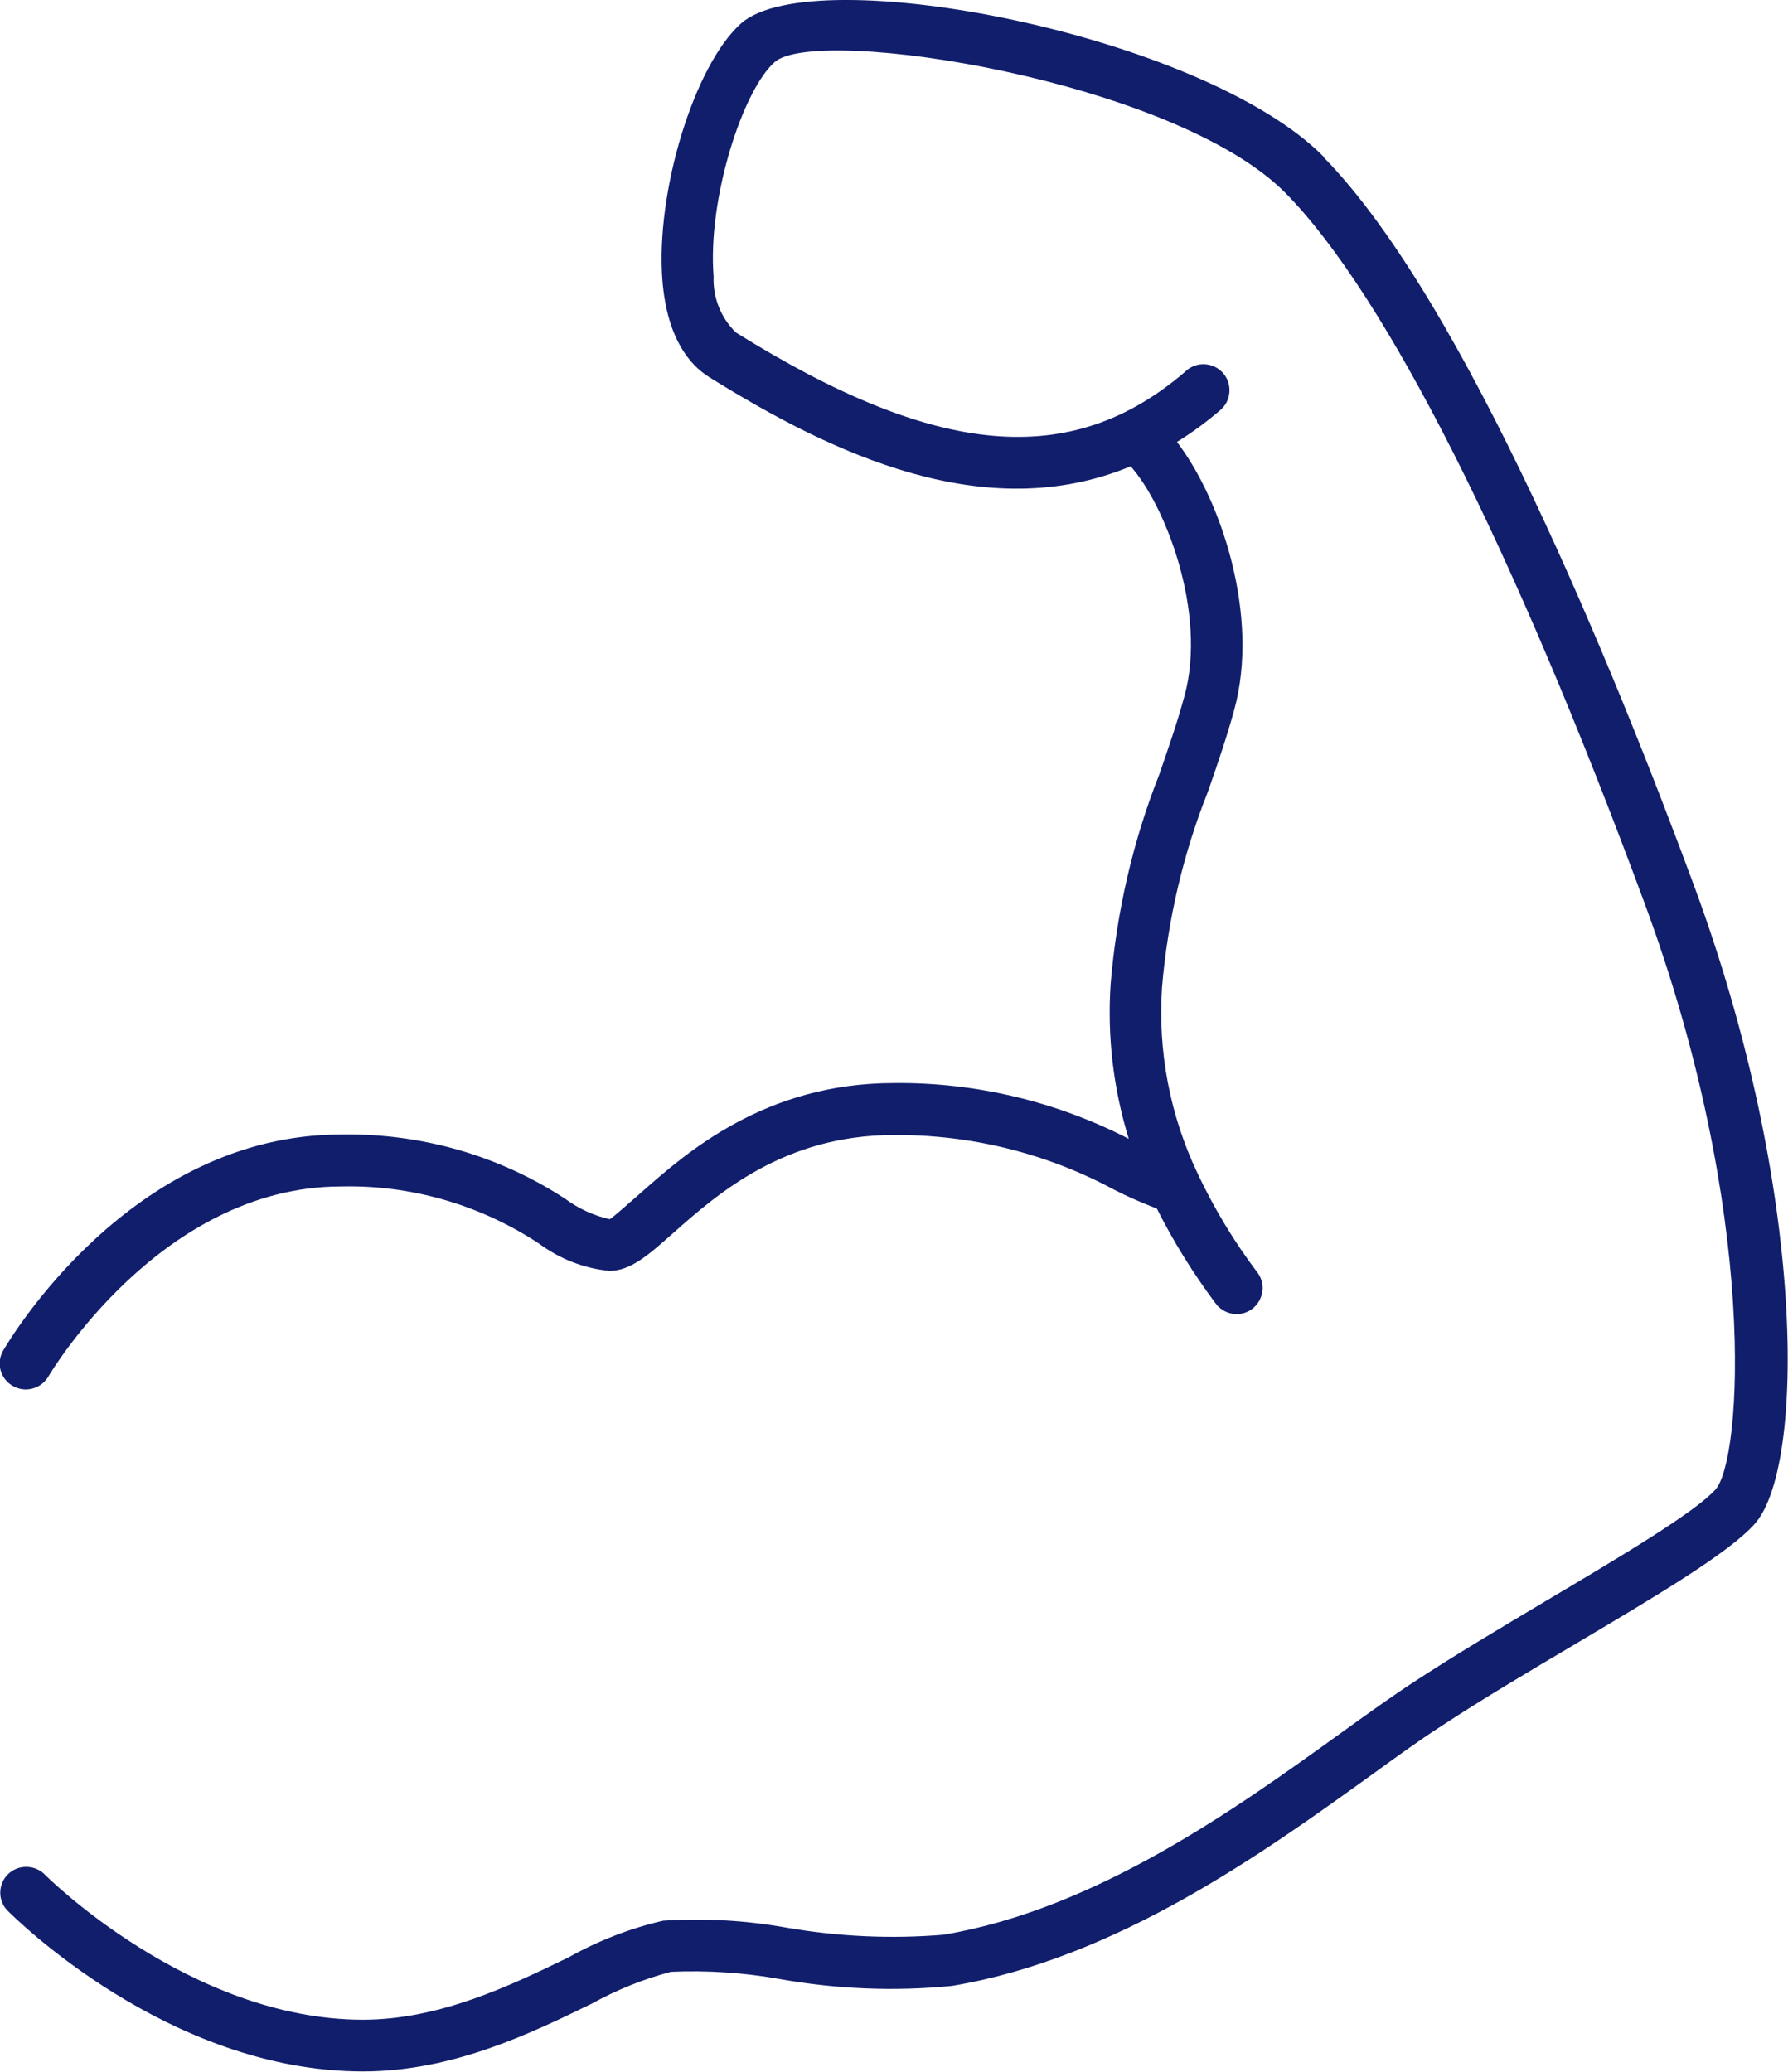
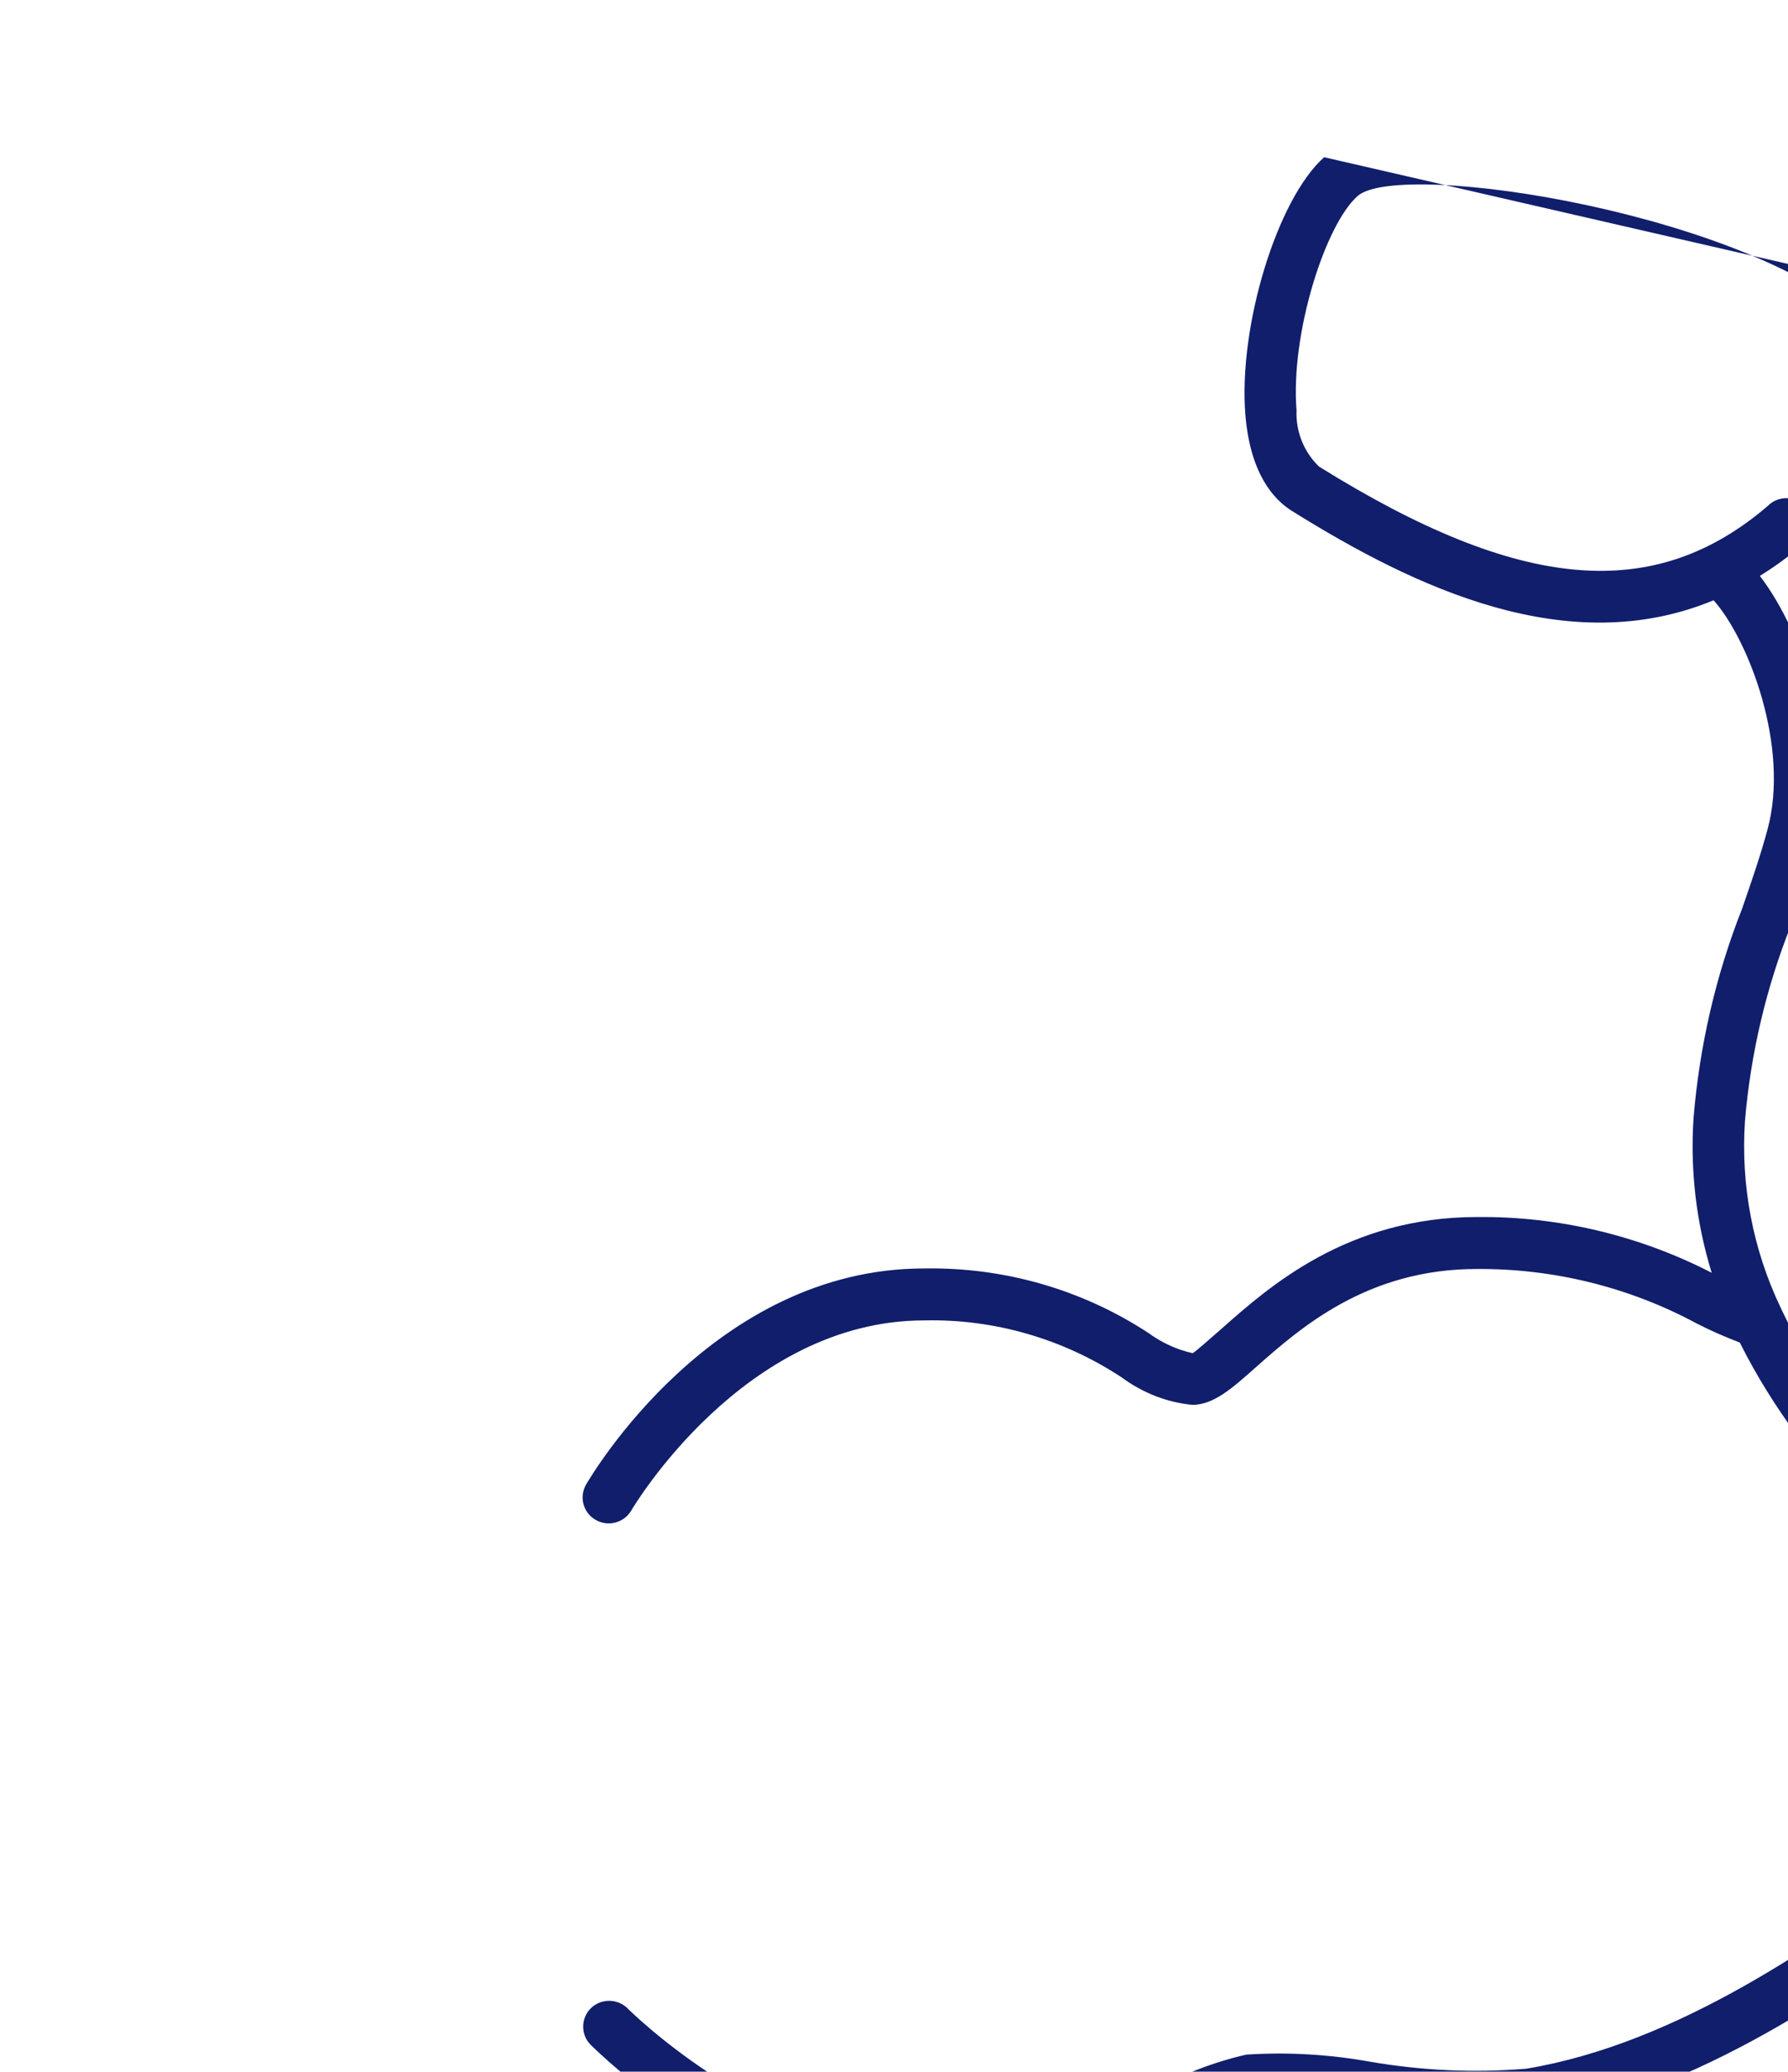
<svg xmlns="http://www.w3.org/2000/svg" id="Layer_2" data-name="Layer 2" viewBox="0 0 66.07 76.55">
  <defs>
    <style>
      .cls-1 {
        fill: #111e6c;
        stroke-width: 0px;
      }
    </style>
  </defs>
  <g id="Layer_1-2" data-name="Layer 1">
-     <path class="cls-1" d="m48.93,5.81C44.47,1.27,30.07-1.5,27.39.86c-1.73,1.53-3.18,6.25-2.91,9.53.18,2.15,1.03,3.11,1.72,3.54,4.55,2.84,10.21,5.53,15.58,3.3,1.28,1.43,2.83,5.42,1.99,8.48-.26.97-.59,1.91-.93,2.9-.98,2.48-1.58,5.09-1.8,7.75-.13,1.93.1,3.87.67,5.72-2.68-1.38-5.66-2.09-8.67-2.06-4.78,0-7.68,2.57-9.41,4.1-.44.38-.98.87-1.1.93-.59-.13-1.15-.39-1.64-.75-2.46-1.61-5.34-2.43-8.28-2.38-7.81,0-12.3,7.66-12.49,7.98-.27.46-.11,1.05.35,1.31.46.27,1.05.11,1.32-.35.04-.07,4.14-7.02,10.82-7.02,2.59-.06,5.13.68,7.29,2.1.77.57,1.67.93,2.62,1.02.78,0,1.45-.59,2.37-1.41,1.63-1.44,4.09-3.61,8.14-3.61,2.83-.02,5.63.67,8.12,2.01.52.27,1.06.5,1.6.71.61,1.22,1.34,2.39,2.16,3.49.31.43.91.54,1.34.23.43-.31.54-.91.23-1.34,0-.01-.02-.02-.03-.04-.84-1.11-1.56-2.31-2.16-3.56-.01-.03-.02-.06-.04-.09-1.02-2.14-1.47-4.51-1.31-6.88.21-2.48.78-4.92,1.7-7.23.34-.98.69-1.99.97-3.02.94-3.44-.47-7.74-2.12-9.89.55-.34,1.07-.72,1.56-1.14.42-.32.51-.92.19-1.35-.32-.42-.92-.51-1.35-.19-.03.02-.06.05-.09.08-4.21,3.62-9.17,3.19-16.6-1.44-.56-.54-.86-1.29-.83-2.07-.23-2.85,1.07-6.89,2.26-7.93,1.58-1.38,14.8.69,18.89,4.86,3.7,3.77,8.4,13.09,13.26,26.25,4.22,11.43,3.59,20.55,2.61,21.64-.77.85-3.53,2.49-6.19,4.07-1.71,1.02-3.48,2.07-4.97,3.05-.81.53-1.73,1.19-2.7,1.89-3.8,2.74-9.02,6.5-14.67,7.44-1.93.16-3.88.07-5.78-.26-1.51-.27-3.04-.36-4.57-.26-1.22.28-2.4.74-3.49,1.35-2.12,1.03-4.76,2.31-7.61,2.31-6.39,0-11.73-5.33-11.78-5.39-.39-.36-1-.34-1.36.04-.34.36-.35.93-.01,1.3.24.24,5.95,5.96,13.15,5.96,3.29,0,6.15-1.38,8.45-2.5.92-.51,1.91-.91,2.93-1.18,1.35-.06,2.71.03,4.04.27,2.09.37,4.23.46,6.35.25,6.1-1.02,11.52-4.93,15.48-7.78.95-.69,1.85-1.34,2.63-1.84,1.46-.96,3.21-2,4.9-3,3.05-1.81,5.68-3.37,6.64-4.44,1.88-2.07,1.94-12.3-2.23-23.59-2.87-7.76-8.45-21.58-13.69-26.92h0Z" />
+     <path class="cls-1" d="m48.93,5.81c-1.73,1.53-3.18,6.25-2.91,9.53.18,2.15,1.03,3.11,1.72,3.54,4.55,2.84,10.21,5.53,15.58,3.3,1.28,1.43,2.83,5.42,1.99,8.48-.26.97-.59,1.91-.93,2.9-.98,2.48-1.58,5.09-1.8,7.75-.13,1.93.1,3.87.67,5.72-2.68-1.38-5.66-2.09-8.67-2.06-4.78,0-7.68,2.57-9.41,4.1-.44.38-.98.87-1.1.93-.59-.13-1.15-.39-1.64-.75-2.46-1.61-5.34-2.43-8.28-2.38-7.81,0-12.3,7.66-12.49,7.98-.27.46-.11,1.05.35,1.31.46.27,1.05.11,1.32-.35.04-.07,4.14-7.02,10.82-7.02,2.59-.06,5.13.68,7.29,2.1.77.57,1.67.93,2.62,1.02.78,0,1.45-.59,2.37-1.41,1.63-1.44,4.09-3.61,8.14-3.61,2.83-.02,5.63.67,8.12,2.01.52.27,1.06.5,1.6.71.61,1.22,1.34,2.39,2.16,3.49.31.43.91.54,1.34.23.43-.31.54-.91.23-1.34,0-.01-.02-.02-.03-.04-.84-1.11-1.56-2.31-2.16-3.56-.01-.03-.02-.06-.04-.09-1.02-2.14-1.47-4.51-1.31-6.88.21-2.48.78-4.92,1.7-7.23.34-.98.69-1.99.97-3.02.94-3.44-.47-7.74-2.12-9.89.55-.34,1.07-.72,1.56-1.14.42-.32.51-.92.19-1.35-.32-.42-.92-.51-1.35-.19-.03.02-.06.05-.09.08-4.21,3.62-9.17,3.19-16.6-1.44-.56-.54-.86-1.29-.83-2.07-.23-2.85,1.07-6.89,2.26-7.93,1.58-1.38,14.8.69,18.89,4.86,3.7,3.77,8.4,13.09,13.26,26.25,4.22,11.43,3.59,20.55,2.61,21.64-.77.85-3.53,2.49-6.19,4.07-1.71,1.02-3.48,2.07-4.97,3.05-.81.53-1.73,1.19-2.7,1.89-3.8,2.74-9.02,6.5-14.67,7.44-1.93.16-3.88.07-5.78-.26-1.51-.27-3.04-.36-4.57-.26-1.22.28-2.4.74-3.49,1.35-2.12,1.03-4.76,2.31-7.61,2.31-6.39,0-11.73-5.33-11.78-5.39-.39-.36-1-.34-1.36.04-.34.36-.35.93-.01,1.3.24.24,5.95,5.96,13.15,5.96,3.29,0,6.15-1.38,8.45-2.5.92-.51,1.91-.91,2.93-1.18,1.35-.06,2.71.03,4.04.27,2.09.37,4.23.46,6.35.25,6.1-1.02,11.52-4.93,15.48-7.78.95-.69,1.85-1.34,2.63-1.84,1.46-.96,3.21-2,4.9-3,3.05-1.81,5.68-3.37,6.64-4.44,1.88-2.07,1.94-12.3-2.23-23.59-2.87-7.76-8.45-21.58-13.69-26.92h0Z" />
  </g>
</svg>